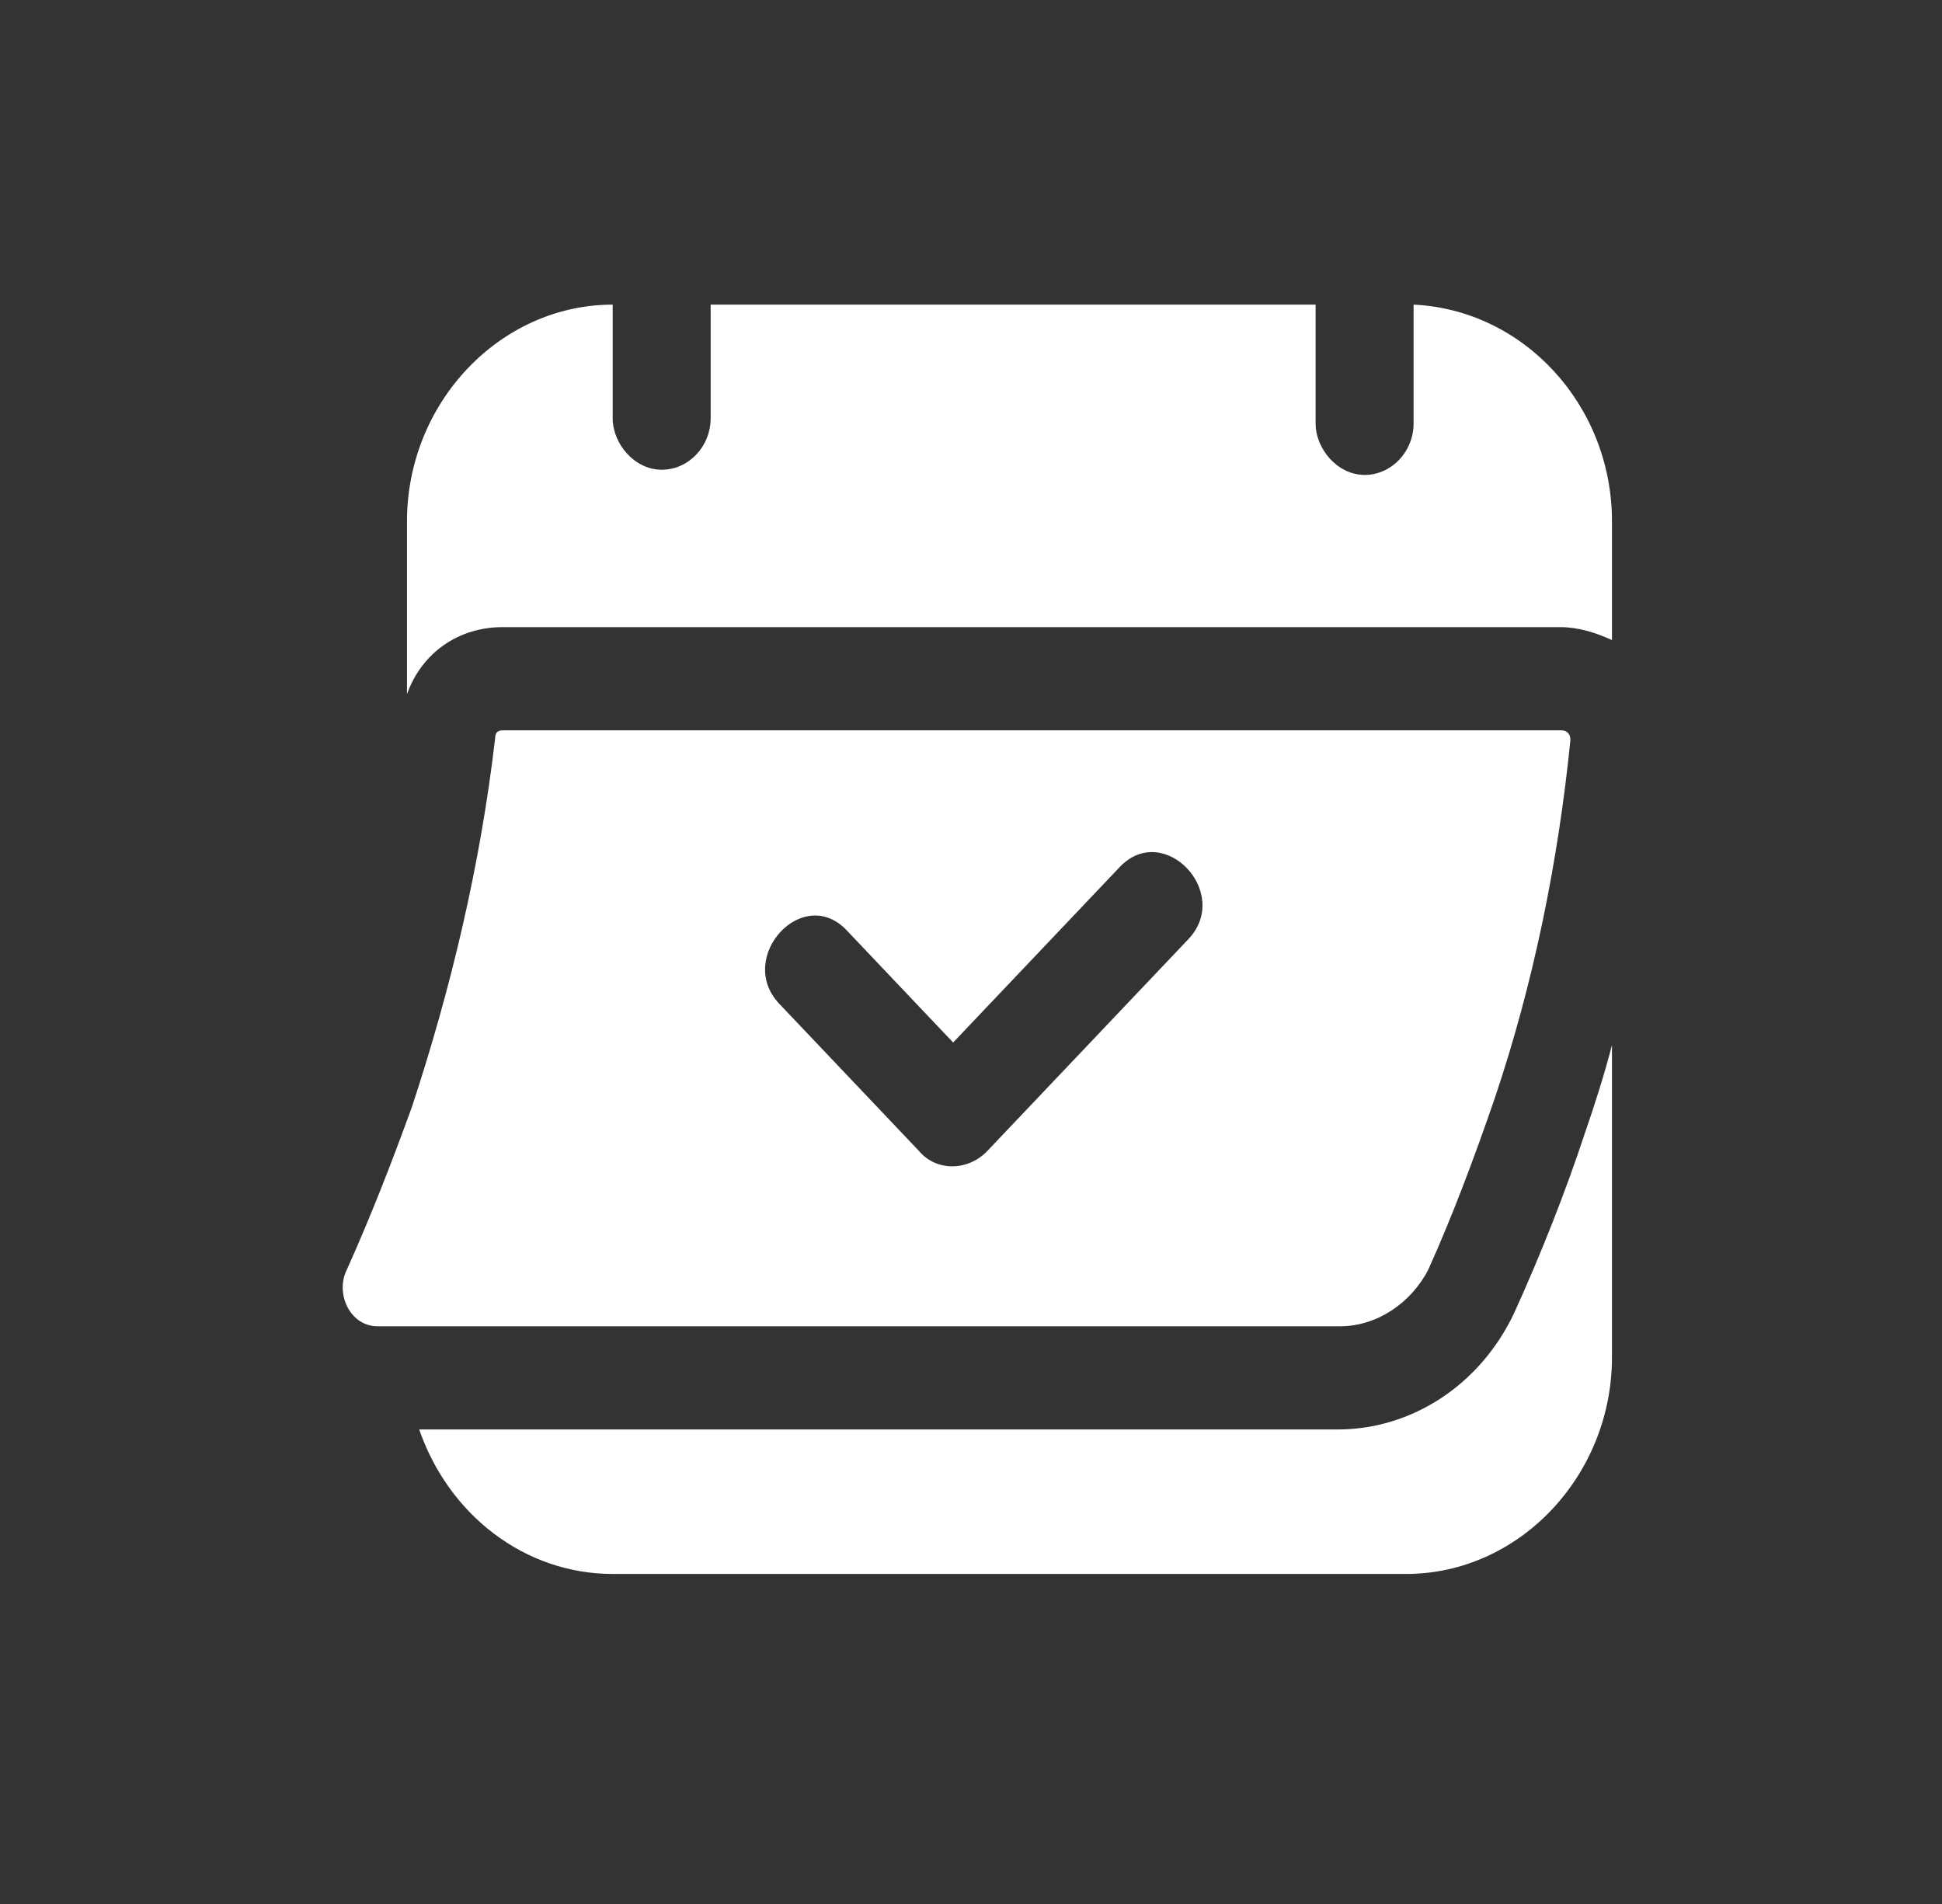
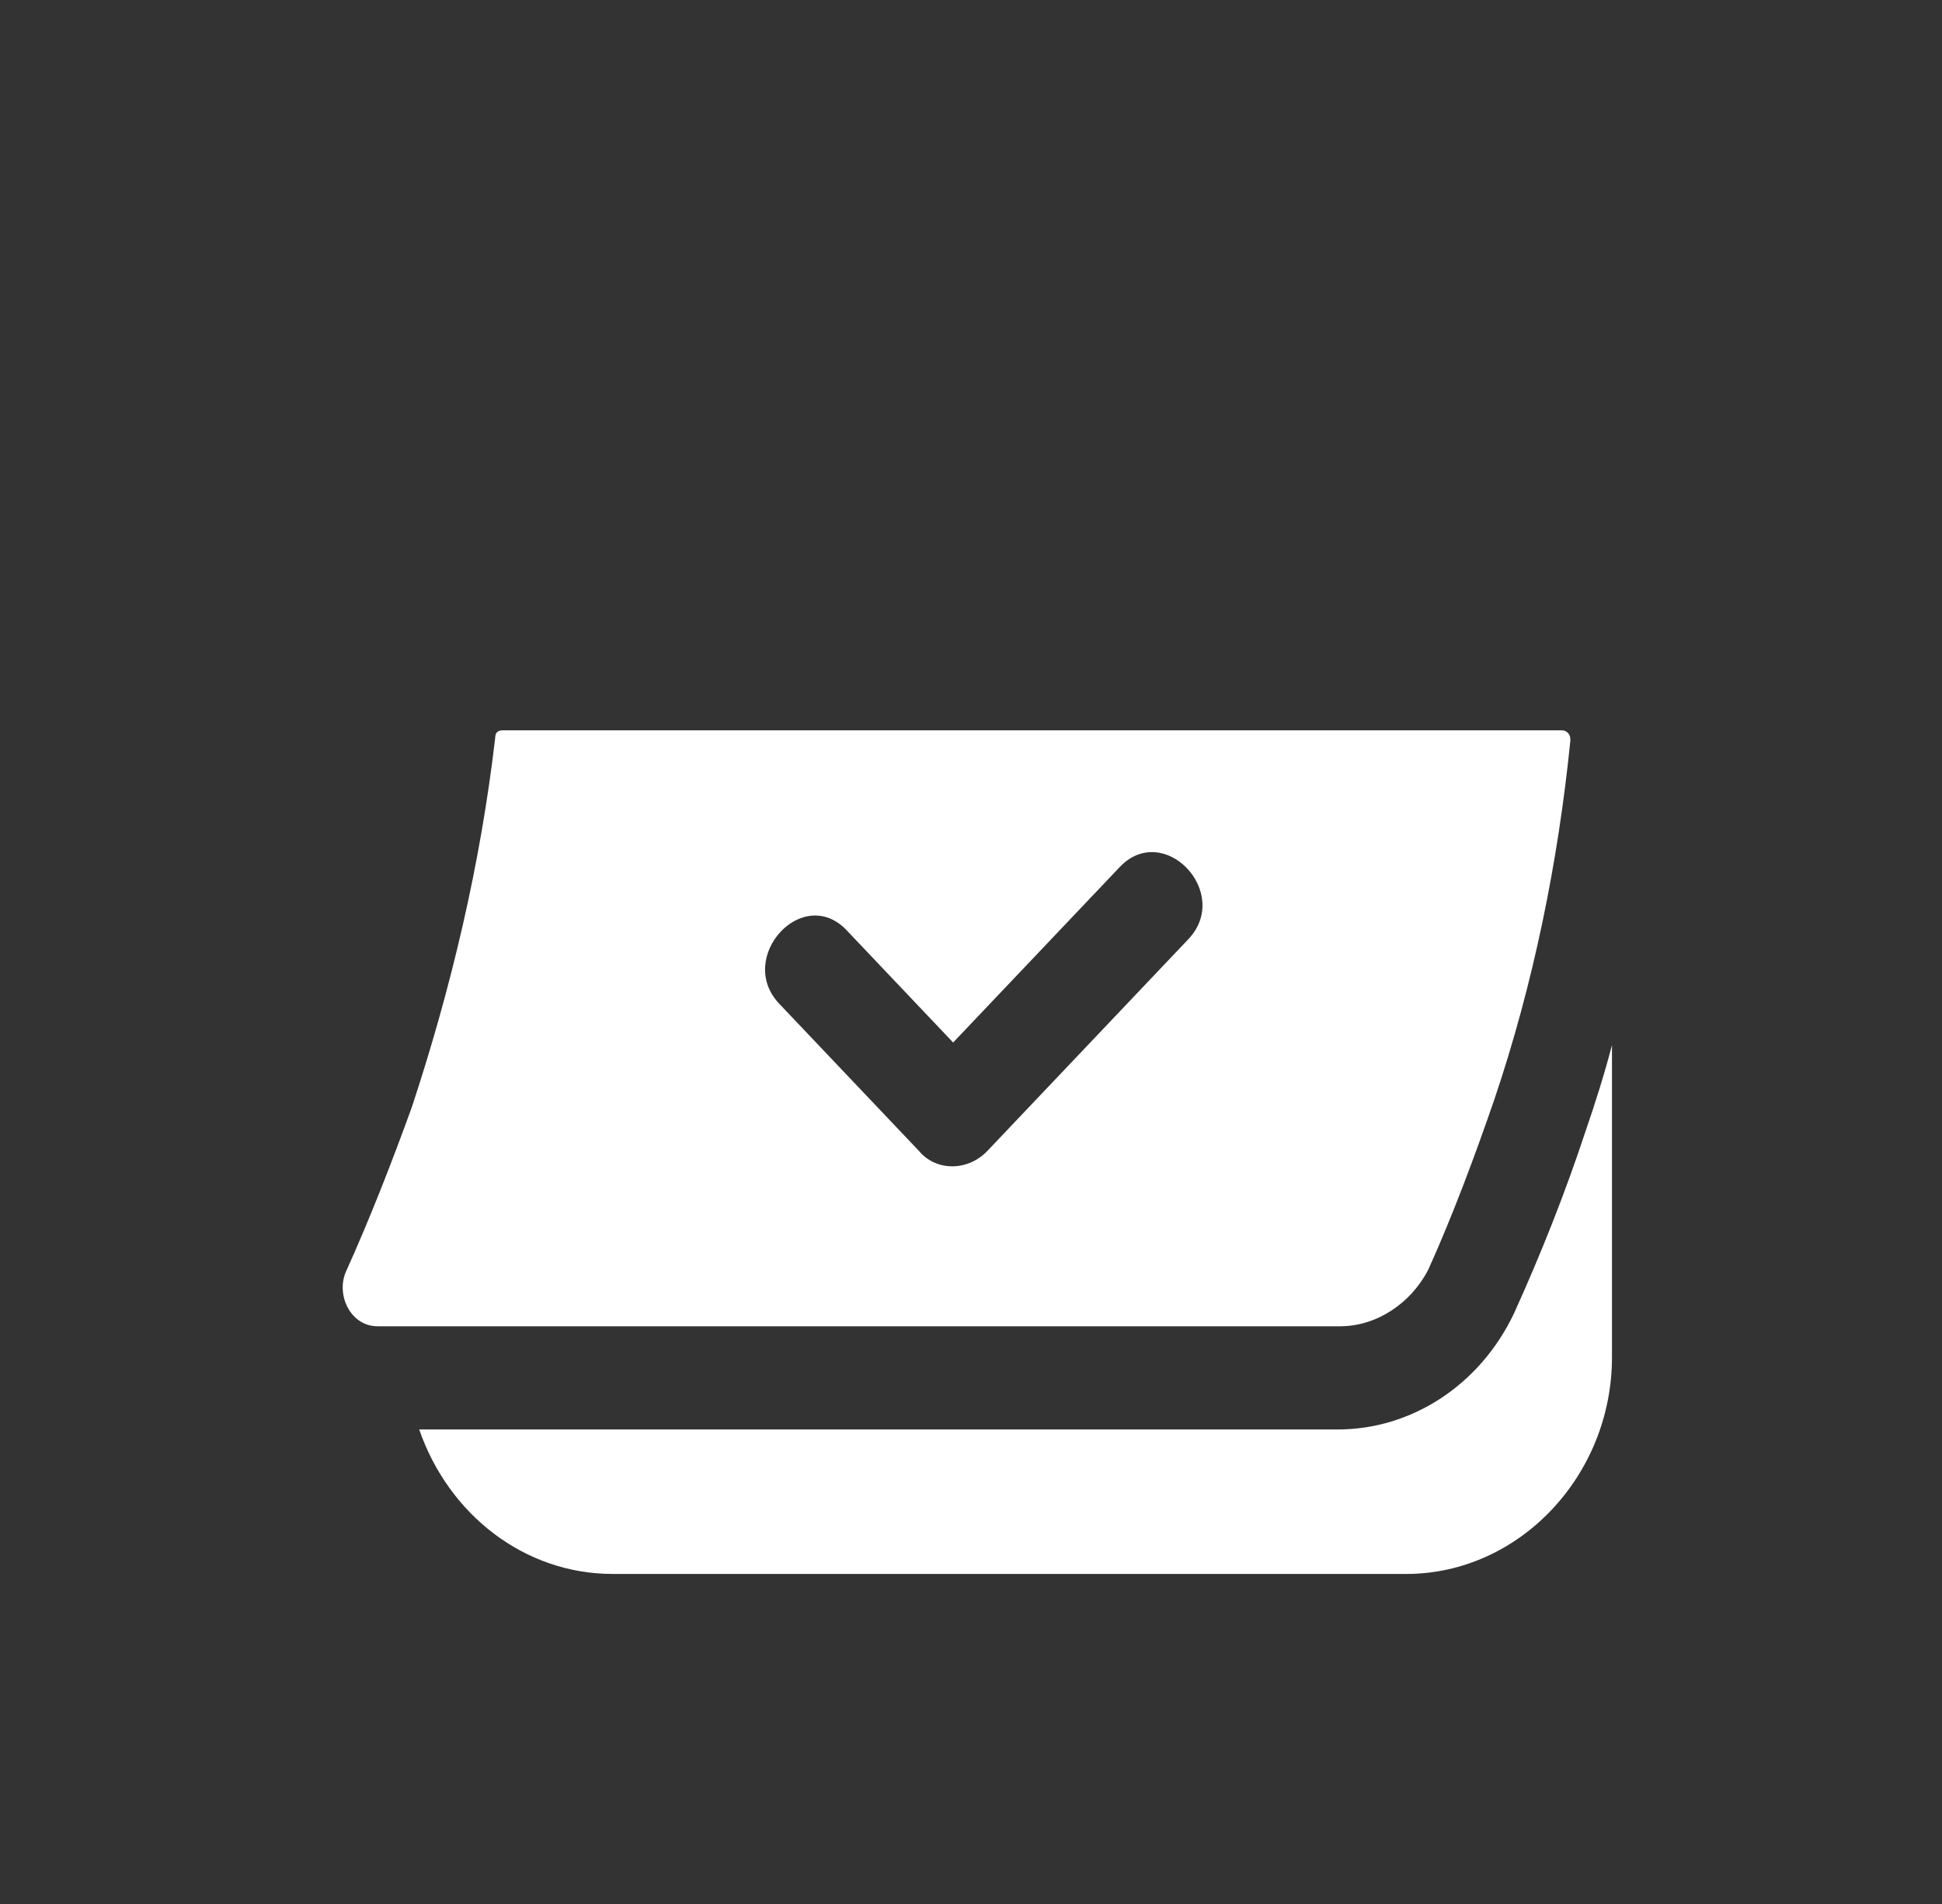
<svg xmlns="http://www.w3.org/2000/svg" width="51" height="50" viewBox="0 0 51 50" fill="none">
  <rect x="0" y="0" width="51" height="50" fill="#333333" stroke="none" />
-   <path d="M13.196 16.469H39.76H40.982C41.433 16.469 41.883 16.604 42.333 16.808V13.691C42.333 10.642 40.018 8.136 37.123 8V10.71V11.117C37.123 11.862 36.544 12.472 35.837 12.472C35.129 12.472 34.55 11.794 34.55 11.117C34.55 10.981 34.55 10.845 34.55 10.71C34.55 9.829 34.55 8.949 34.55 8H18.663V10.71V10.981C18.663 11.726 18.084 12.336 17.377 12.336C16.669 12.336 16.09 11.659 16.09 10.981C16.09 10.913 16.09 10.778 16.09 10.71C16.09 10.642 16.09 10.642 16.09 10.575C16.09 9.694 16.09 8.881 16.09 8C13.132 8 10.688 10.575 10.688 13.691V18.23C11.073 17.146 12.038 16.469 13.196 16.469Z" fill="white" />
  <path d="M39.76 34.49C38.859 36.387 37.059 37.539 35.129 37.539H13.903H11.009C11.781 39.775 13.775 41.333 16.09 41.333H36.93C39.889 41.333 42.333 38.759 42.333 35.642V27.444C42.14 28.19 41.883 29.003 41.625 29.748C41.111 31.306 40.468 32.932 39.76 34.49Z" fill="white" />
-   <path d="M40.983 19.179H13.197C13.068 19.179 13.004 19.247 13.004 19.382C12.618 22.702 11.846 25.954 10.817 29.07C10.302 30.493 9.723 31.984 9.08 33.406C8.823 34.016 9.209 34.829 9.916 34.829H35.194C36.159 34.829 37.059 34.219 37.51 33.339C38.153 31.916 38.732 30.358 39.246 28.867C40.275 25.818 40.919 22.634 41.24 19.45C41.24 19.382 41.24 19.314 41.176 19.247C41.111 19.179 41.047 19.179 40.983 19.179ZM31.206 24.666C29.47 26.496 27.733 28.325 25.932 30.222C25.417 30.764 24.581 30.764 24.131 30.222C22.909 28.935 21.687 27.648 20.465 26.36C19.307 25.141 21.108 23.176 22.266 24.463C23.166 25.412 24.131 26.428 25.031 27.377C26.511 25.818 27.926 24.328 29.405 22.77C30.563 21.55 32.364 23.447 31.206 24.666Z" fill="white" />
+   <path d="M40.983 19.179H13.197C13.068 19.179 13.004 19.247 13.004 19.382C12.618 22.702 11.846 25.954 10.817 29.07C10.302 30.493 9.723 31.984 9.08 33.406C8.823 34.016 9.209 34.829 9.916 34.829H35.194C36.159 34.829 37.059 34.219 37.51 33.339C38.153 31.916 38.732 30.358 39.246 28.867C40.275 25.818 40.919 22.634 41.24 19.45C41.24 19.382 41.24 19.314 41.176 19.247C41.111 19.179 41.047 19.179 40.983 19.179M31.206 24.666C29.47 26.496 27.733 28.325 25.932 30.222C25.417 30.764 24.581 30.764 24.131 30.222C22.909 28.935 21.687 27.648 20.465 26.36C19.307 25.141 21.108 23.176 22.266 24.463C23.166 25.412 24.131 26.428 25.031 27.377C26.511 25.818 27.926 24.328 29.405 22.77C30.563 21.55 32.364 23.447 31.206 24.666Z" fill="white" />
</svg>